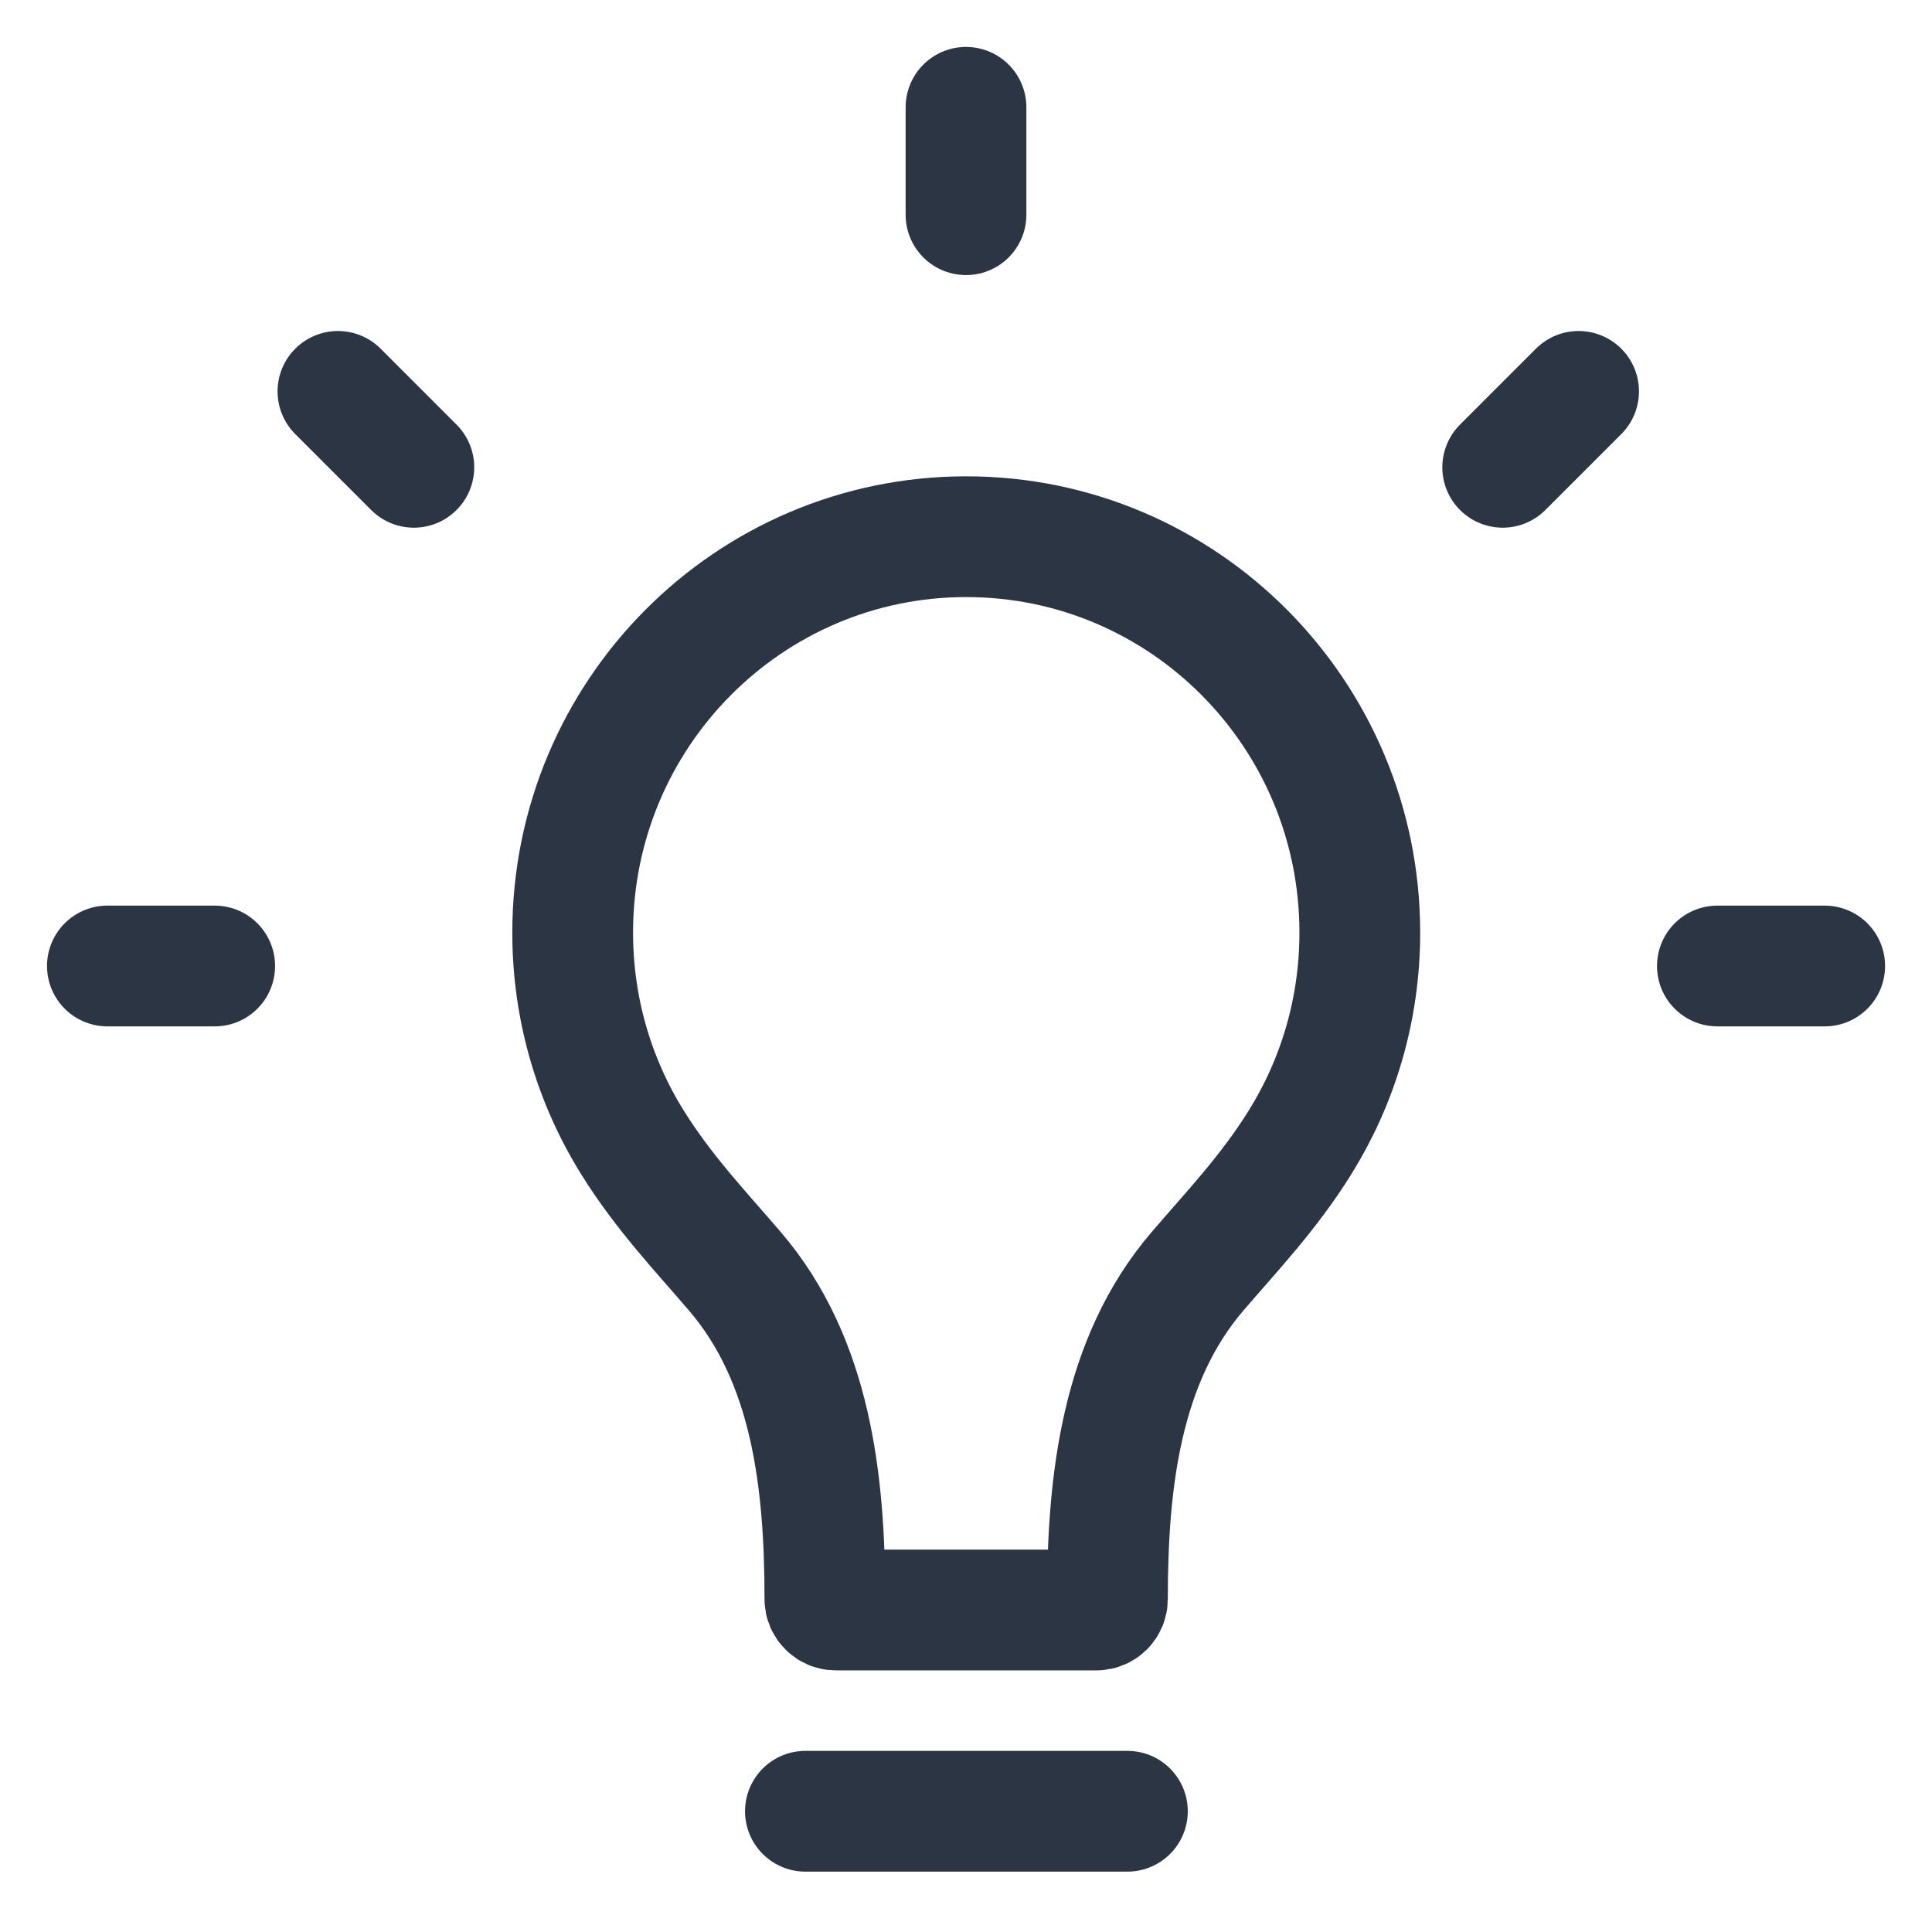
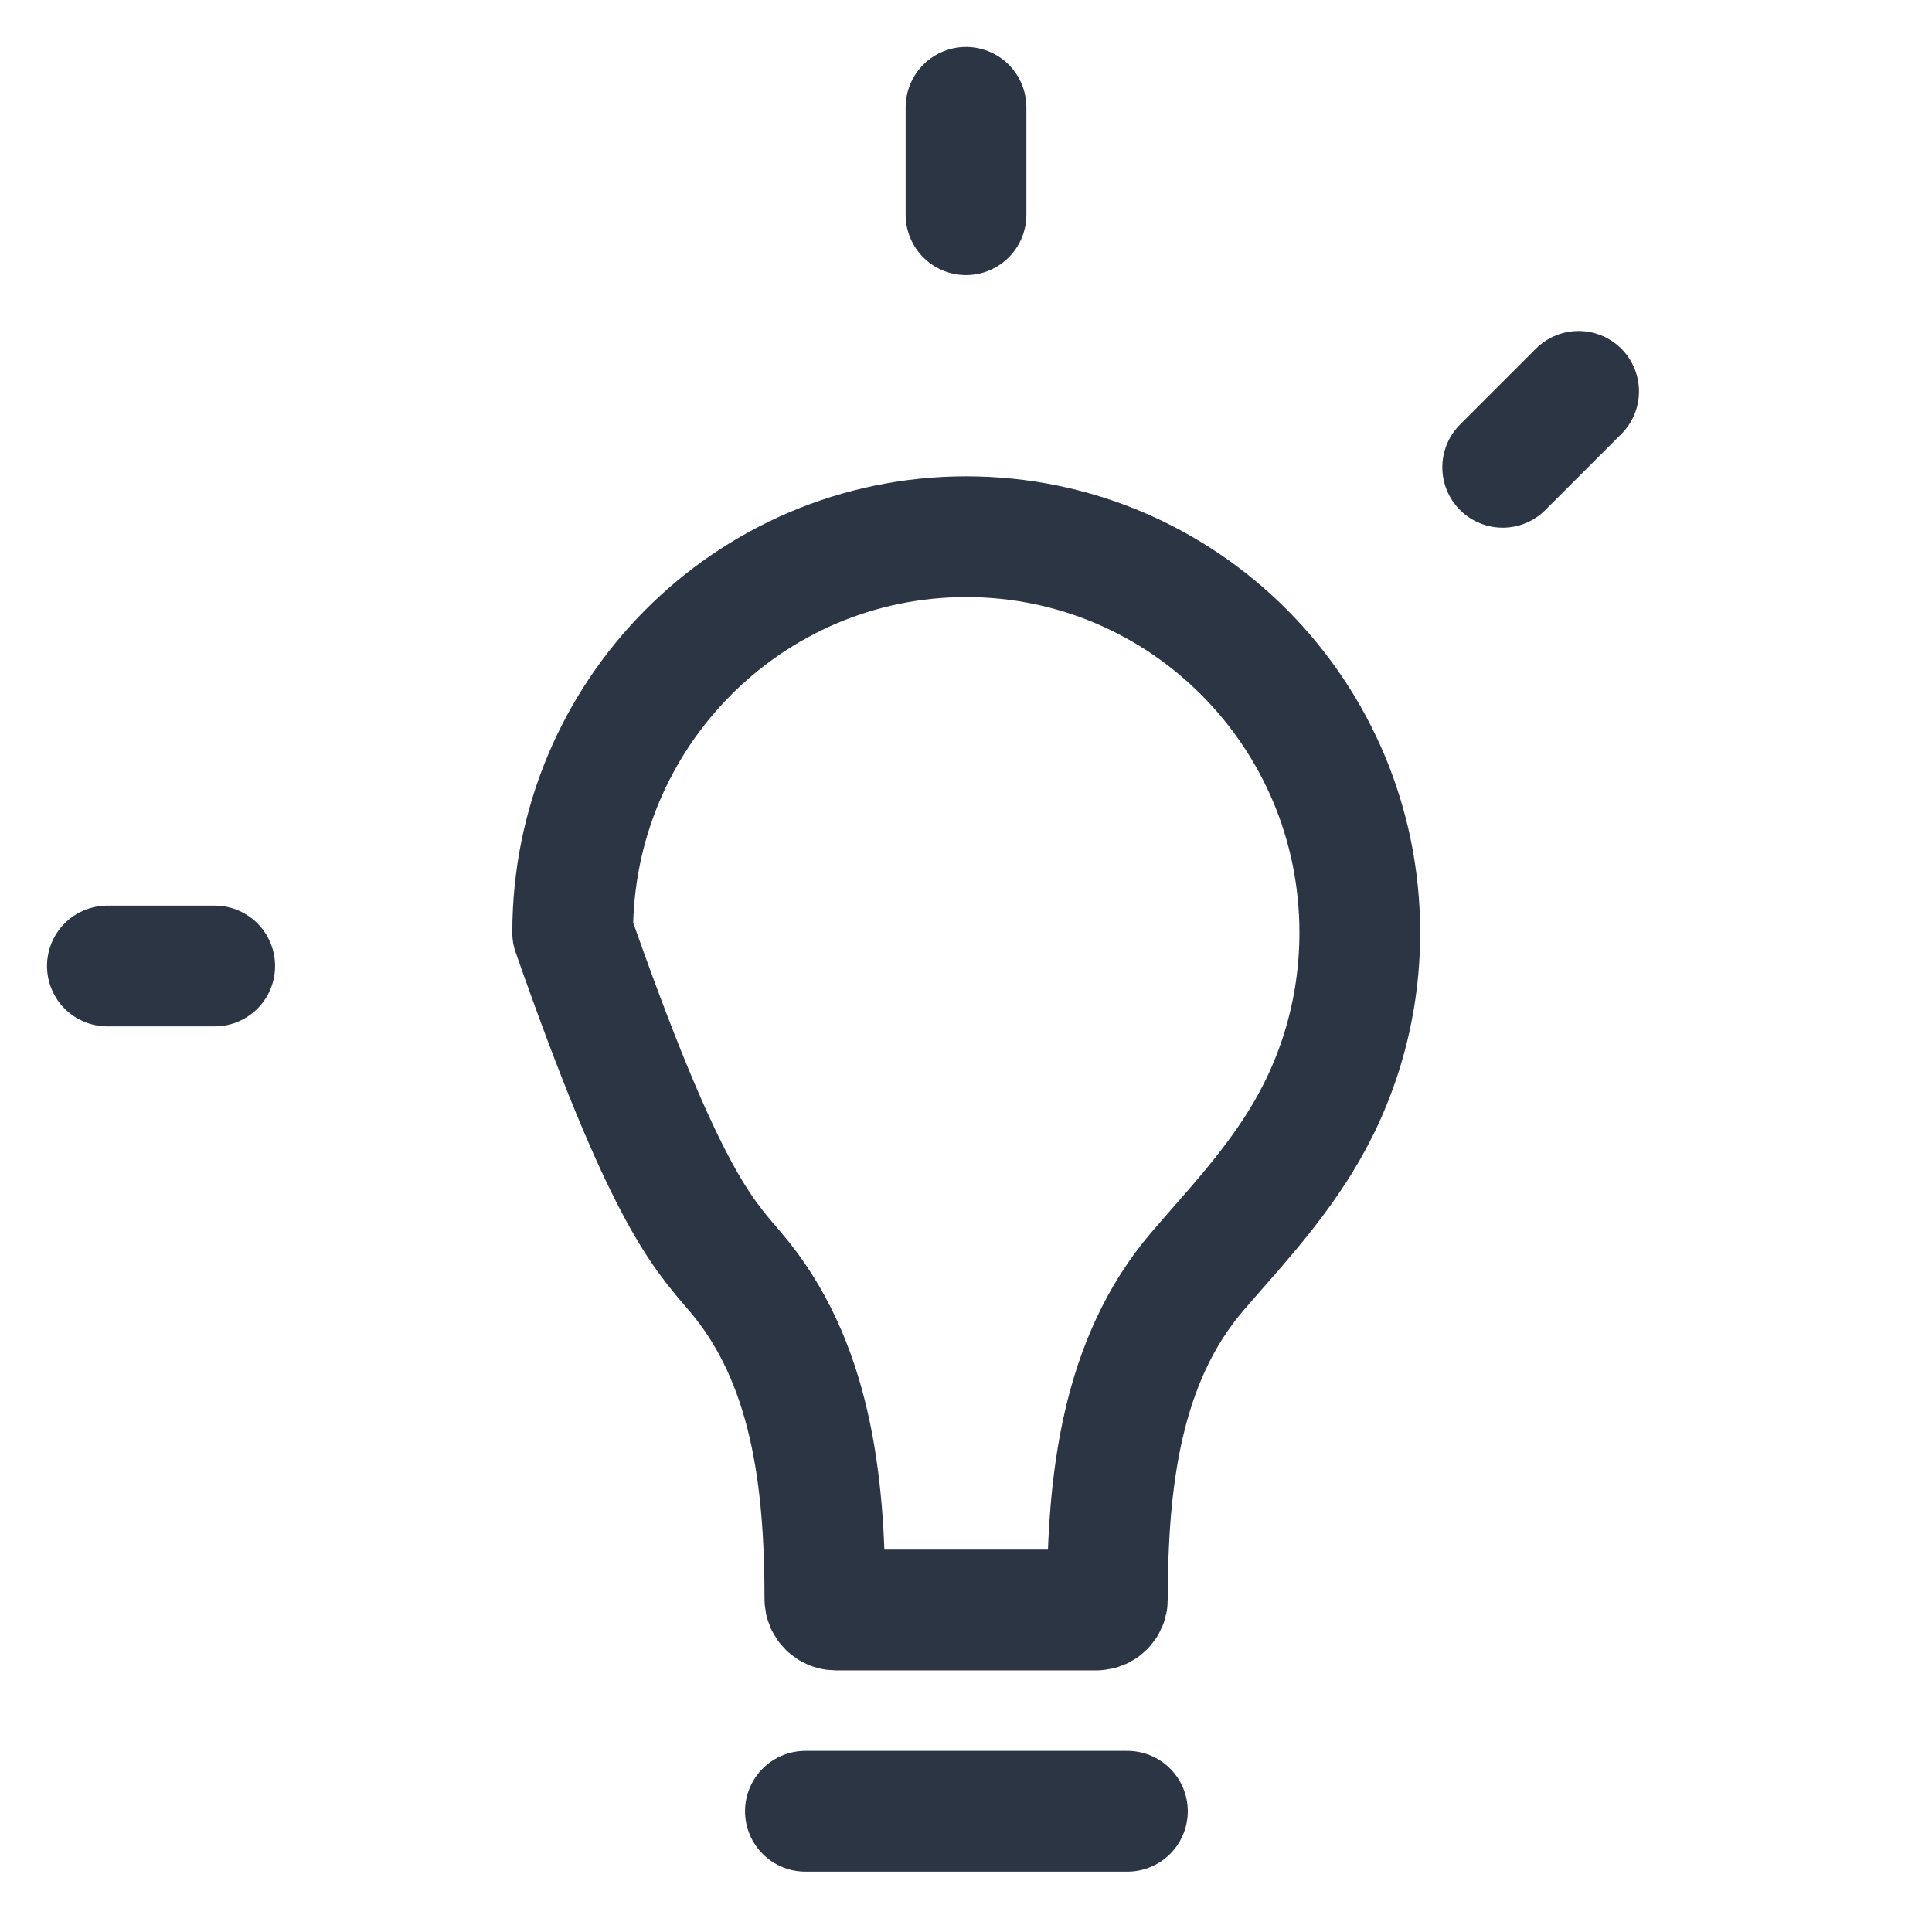
<svg xmlns="http://www.w3.org/2000/svg" width="24" height="24" viewBox="0 0 24 24" fill="none">
  <g clip-path="url(#clip0_7085_30653)">
-     <path d="M12.003 6.667C9.303 6.667 7.114 8.869 7.114 11.585C7.114 12.544 7.387 13.439 7.859 14.195C8.247 14.818 8.708 15.3 9.131 15.795C10.079 16.902 10.247 18.407 10.247 19.864V19.864C10.247 19.939 10.308 20 10.383 20H13.621C13.696 20 13.757 19.939 13.757 19.864V19.864C13.757 18.407 13.926 16.902 14.874 15.795C15.298 15.3 15.759 14.818 16.147 14.195C16.619 13.438 16.892 12.544 16.892 11.585C16.892 8.869 14.703 6.667 12.003 6.667Z" stroke="#2B3544" stroke-width="1.5" stroke-linejoin="round" />
+     <path d="M12.003 6.667C9.303 6.667 7.114 8.869 7.114 11.585C8.247 14.818 8.708 15.3 9.131 15.795C10.079 16.902 10.247 18.407 10.247 19.864V19.864C10.247 19.939 10.308 20 10.383 20H13.621C13.696 20 13.757 19.939 13.757 19.864V19.864C13.757 18.407 13.926 16.902 14.874 15.795C15.298 15.3 15.759 14.818 16.147 14.195C16.619 13.438 16.892 12.544 16.892 11.585C16.892 8.869 14.703 6.667 12.003 6.667Z" stroke="#2B3544" stroke-width="1.5" stroke-linejoin="round" />
    <path d="M10.005 22.5H14.005" stroke="#2B3544" stroke-width="1.5" stroke-linecap="round" />
    <path d="M12 2.667V1.333" stroke="#2B3544" stroke-width="1.5" stroke-linecap="round" />
-     <path d="M21.334 12L22.667 12" stroke="#2B3544" stroke-width="1.5" stroke-linecap="round" />
    <path d="M1.334 12L2.667 12" stroke="#2B3544" stroke-width="1.5" stroke-linecap="round" />
-     <path d="M4.198 4.862L5.141 5.805" stroke="#2B3544" stroke-width="1.5" stroke-linecap="round" />
    <path d="M19.61 4.862L18.667 5.805" stroke="#2B3544" stroke-width="1.5" stroke-linecap="round" />
  </g>
  <defs>
    <clipPath id="clip0_7085_30653">
      <rect width="24" height="24" fill="white" />
    </clipPath>
  </defs>
</svg>